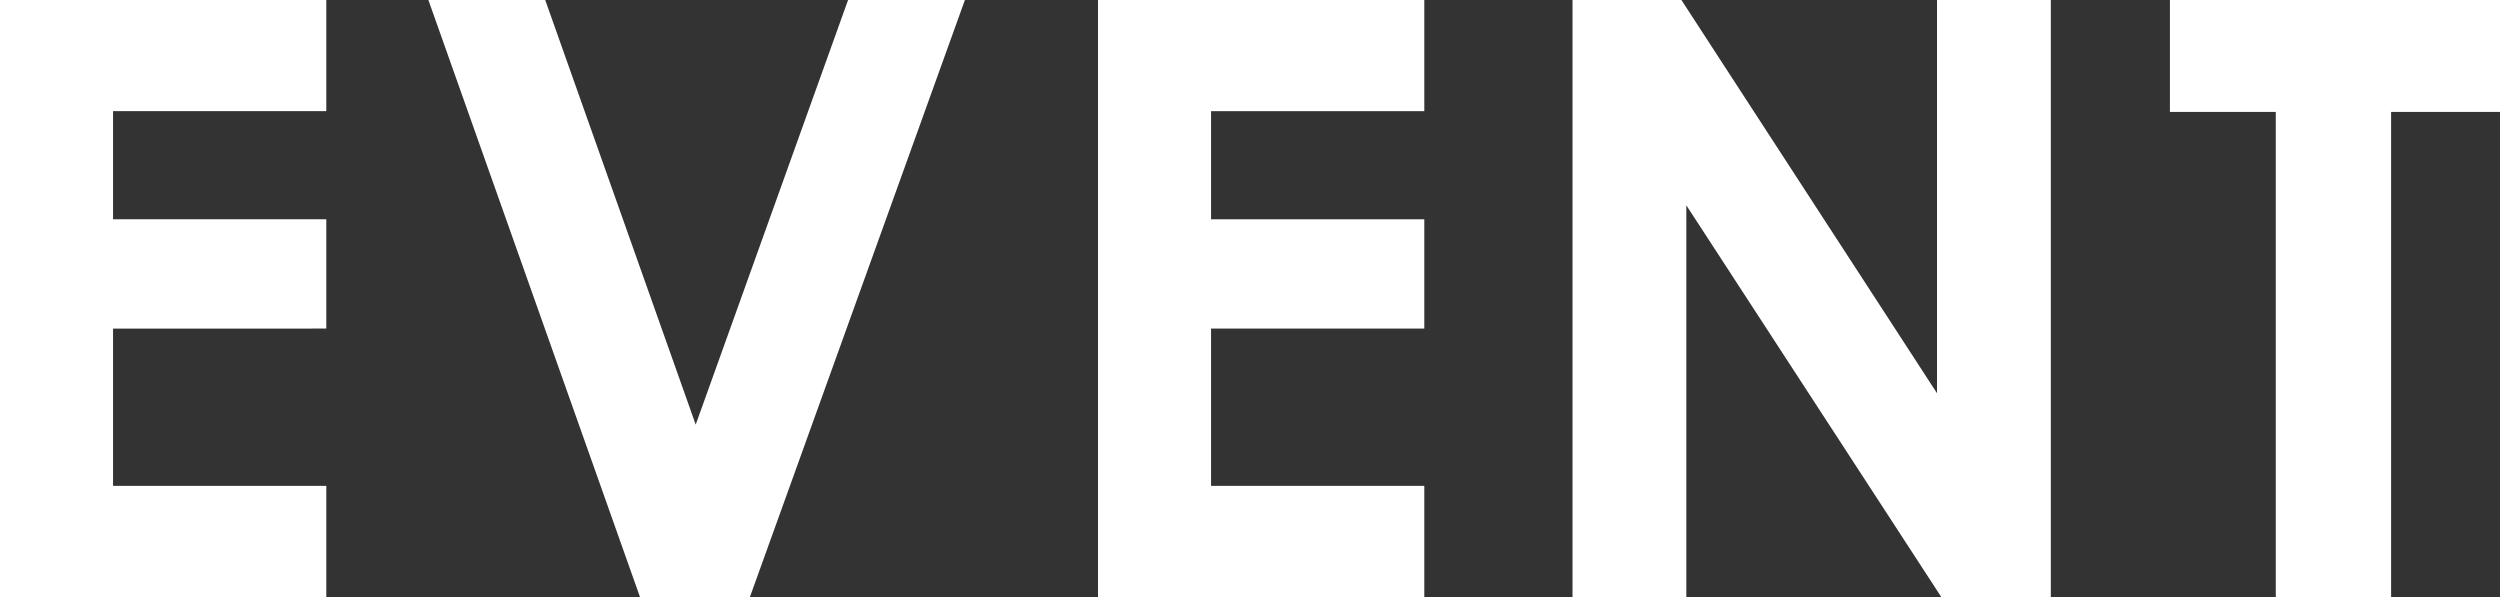
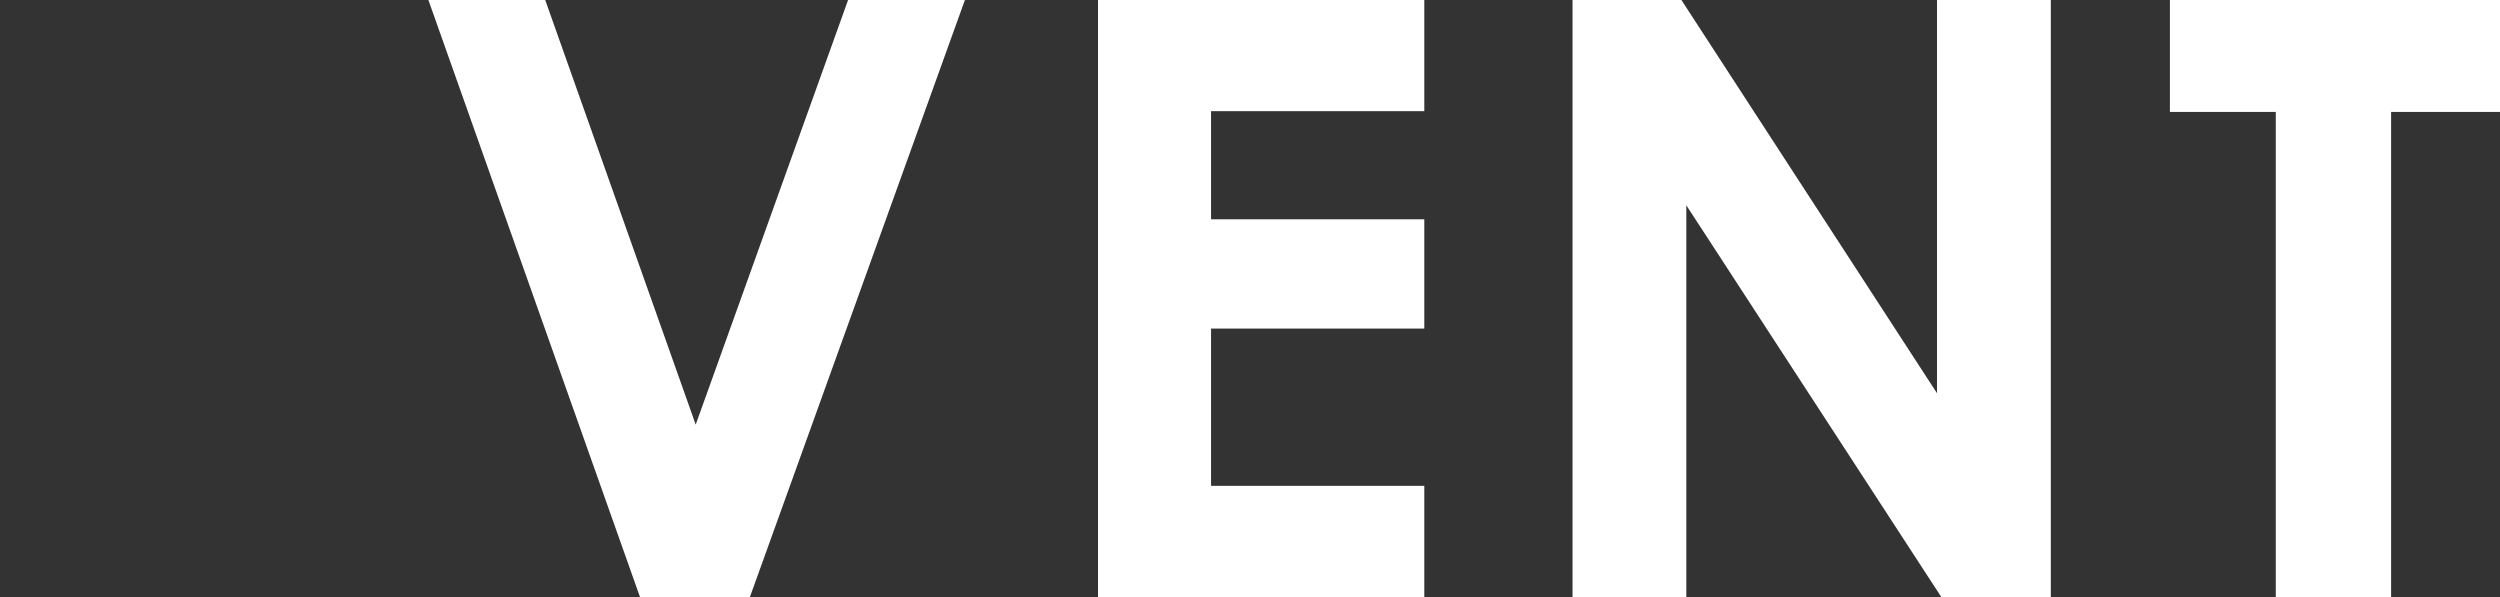
<svg xmlns="http://www.w3.org/2000/svg" id="_レイヤー_2" viewBox="0 0 66.12 15.8">
  <rect x="0" y="0" width="66.12" height="15.8" fill="#333333" stroke="none" />
  <defs>
    <style>.cls-1{fill:#fff;}</style>
  </defs>
  <g id="text">
-     <path class="cls-1" d="m0,0h8.63v2.94H2.99v2.86h5.64v2.89H2.99v4.16h5.64v2.95H0V0Z" />
    <path class="cls-1" d="m11.33,0h3.09l3.98,11.23L22.43,0h3.09l-5.69,15.8h-2.9L11.33,0Z" />
    <path class="cls-1" d="m29.04,0h8.63v2.94h-5.64v2.86h5.64v2.89h-5.64v4.16h5.64v2.95h-8.63V0Z" />
    <path class="cls-1" d="m41.58,0h2.89l6.76,10.4V0h3.01v15.8h-2.89l-6.75-10.37v10.37h-3.01V0Z" />
    <path class="cls-1" d="m57.39,0h8.73v2.96h-2.88v12.84h-3.05V2.96h-2.8V0Z" />
  </g>
</svg>